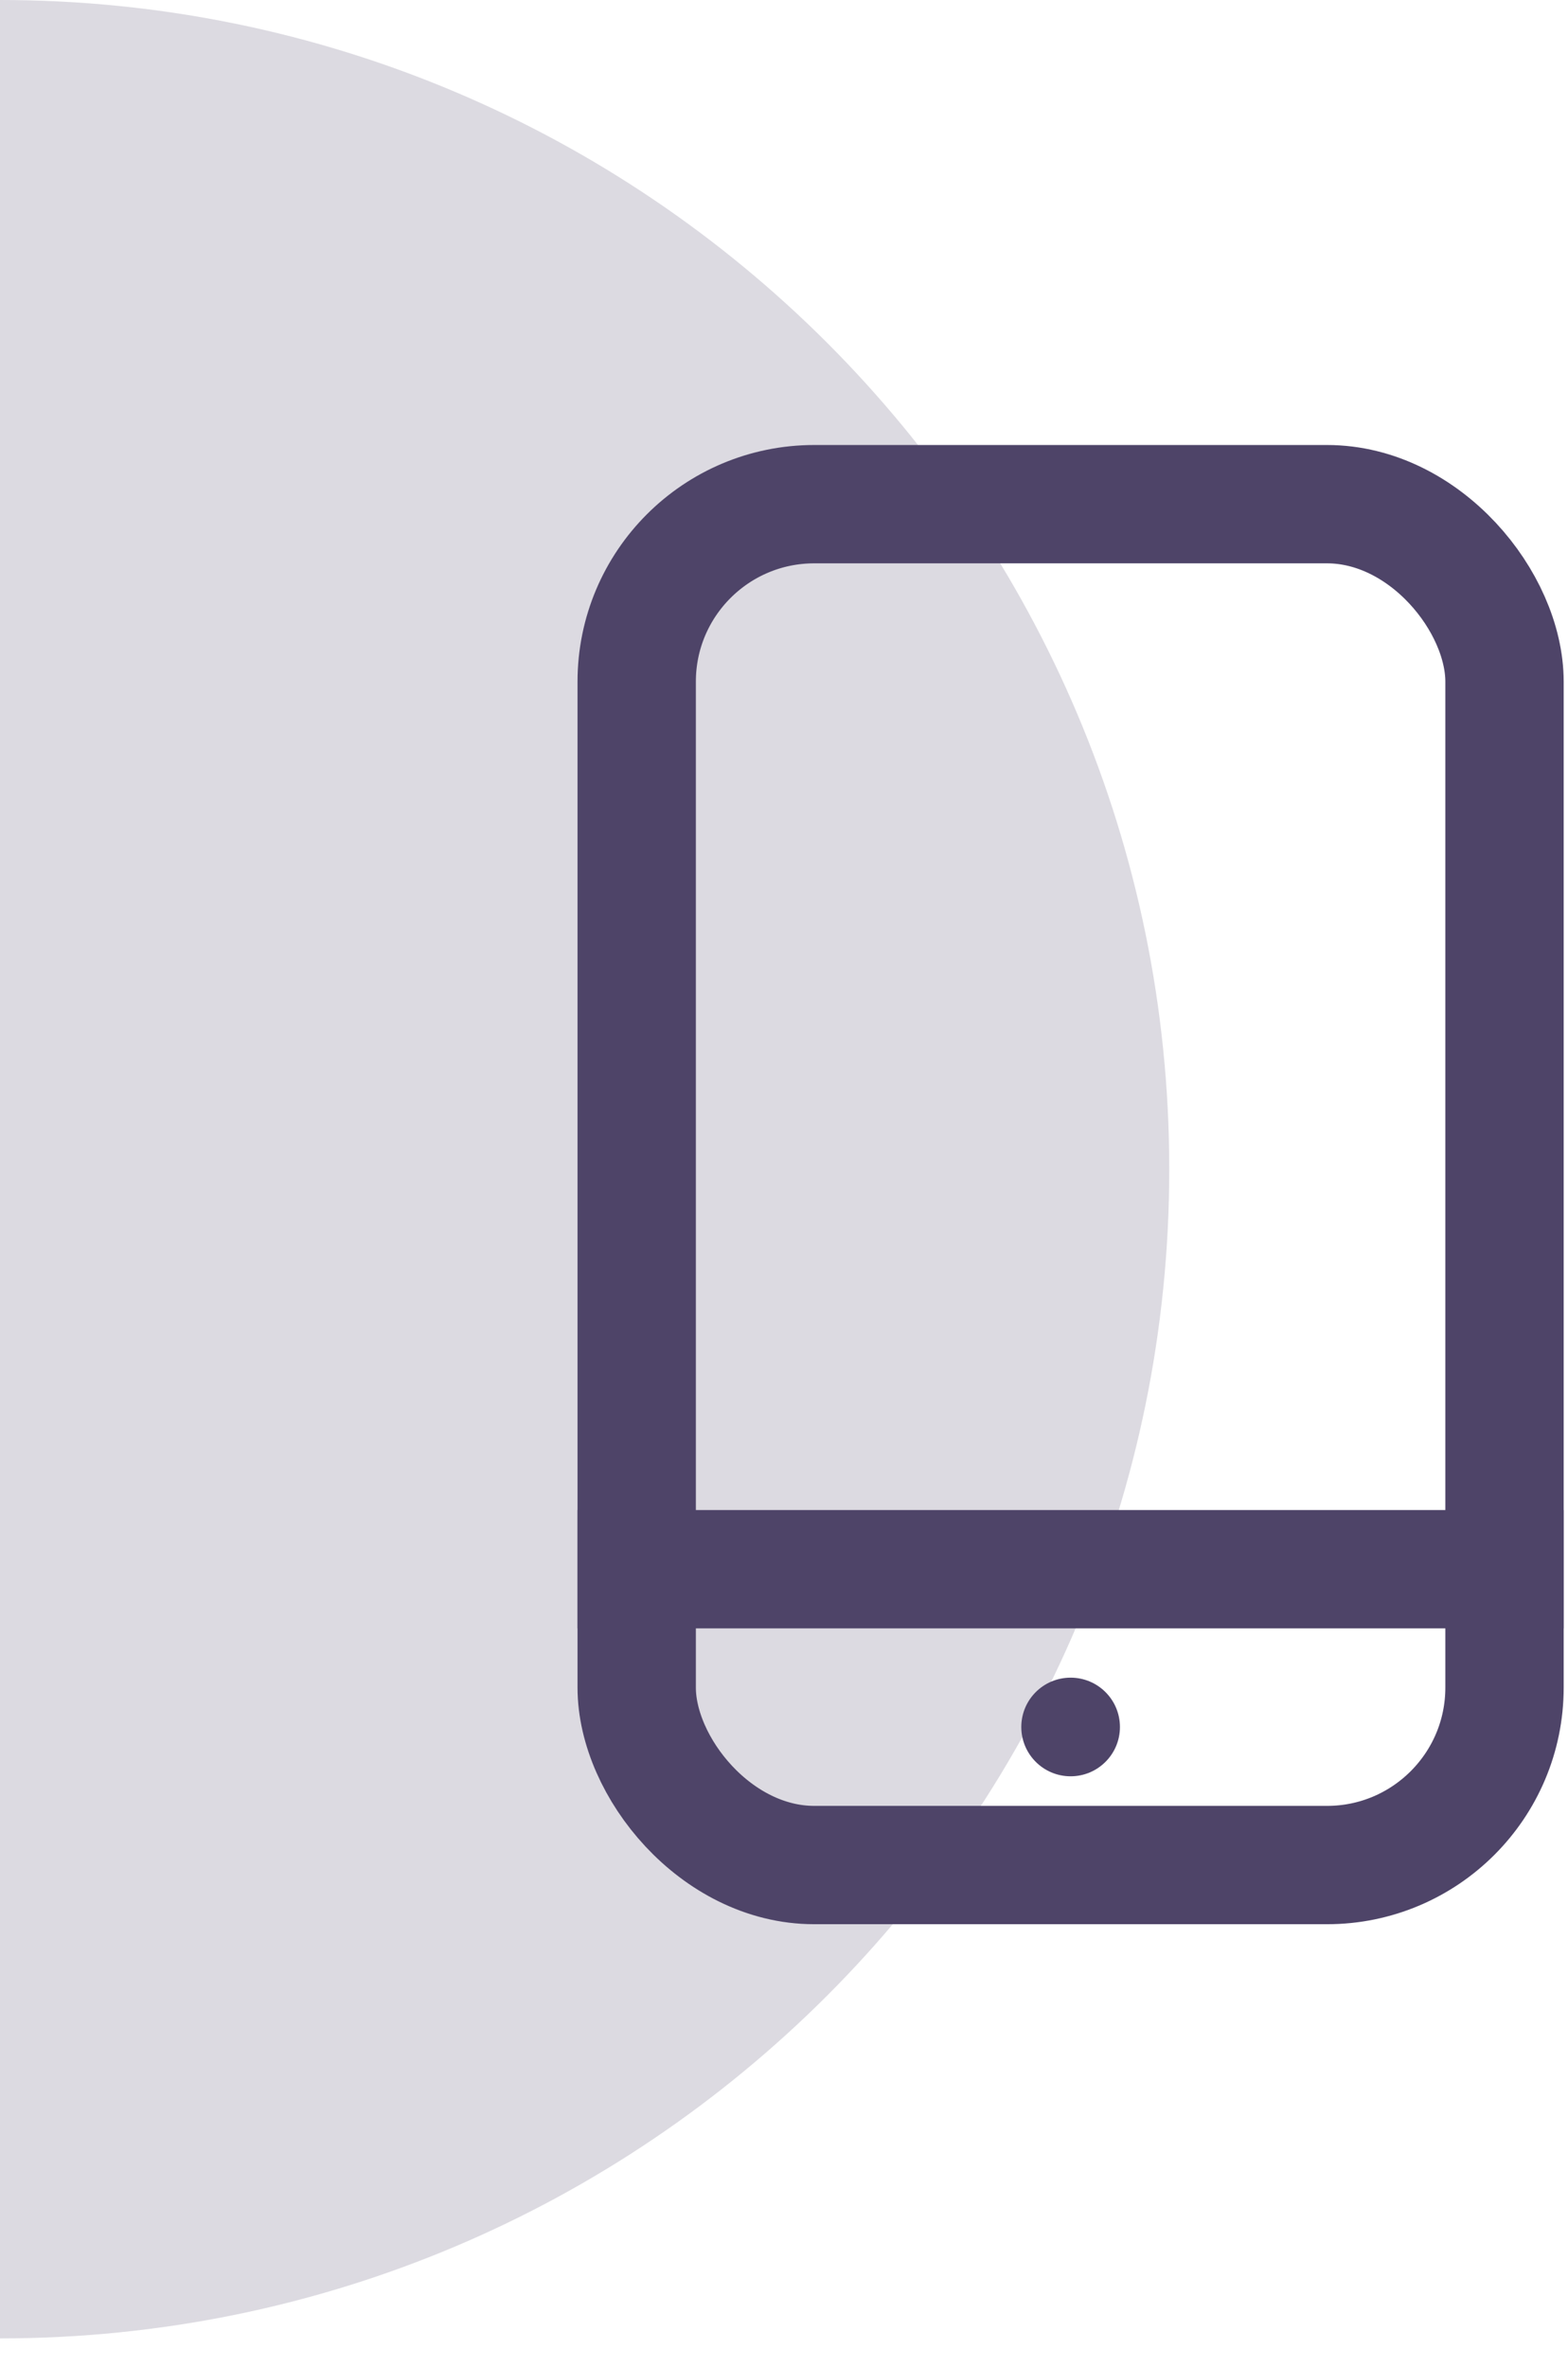
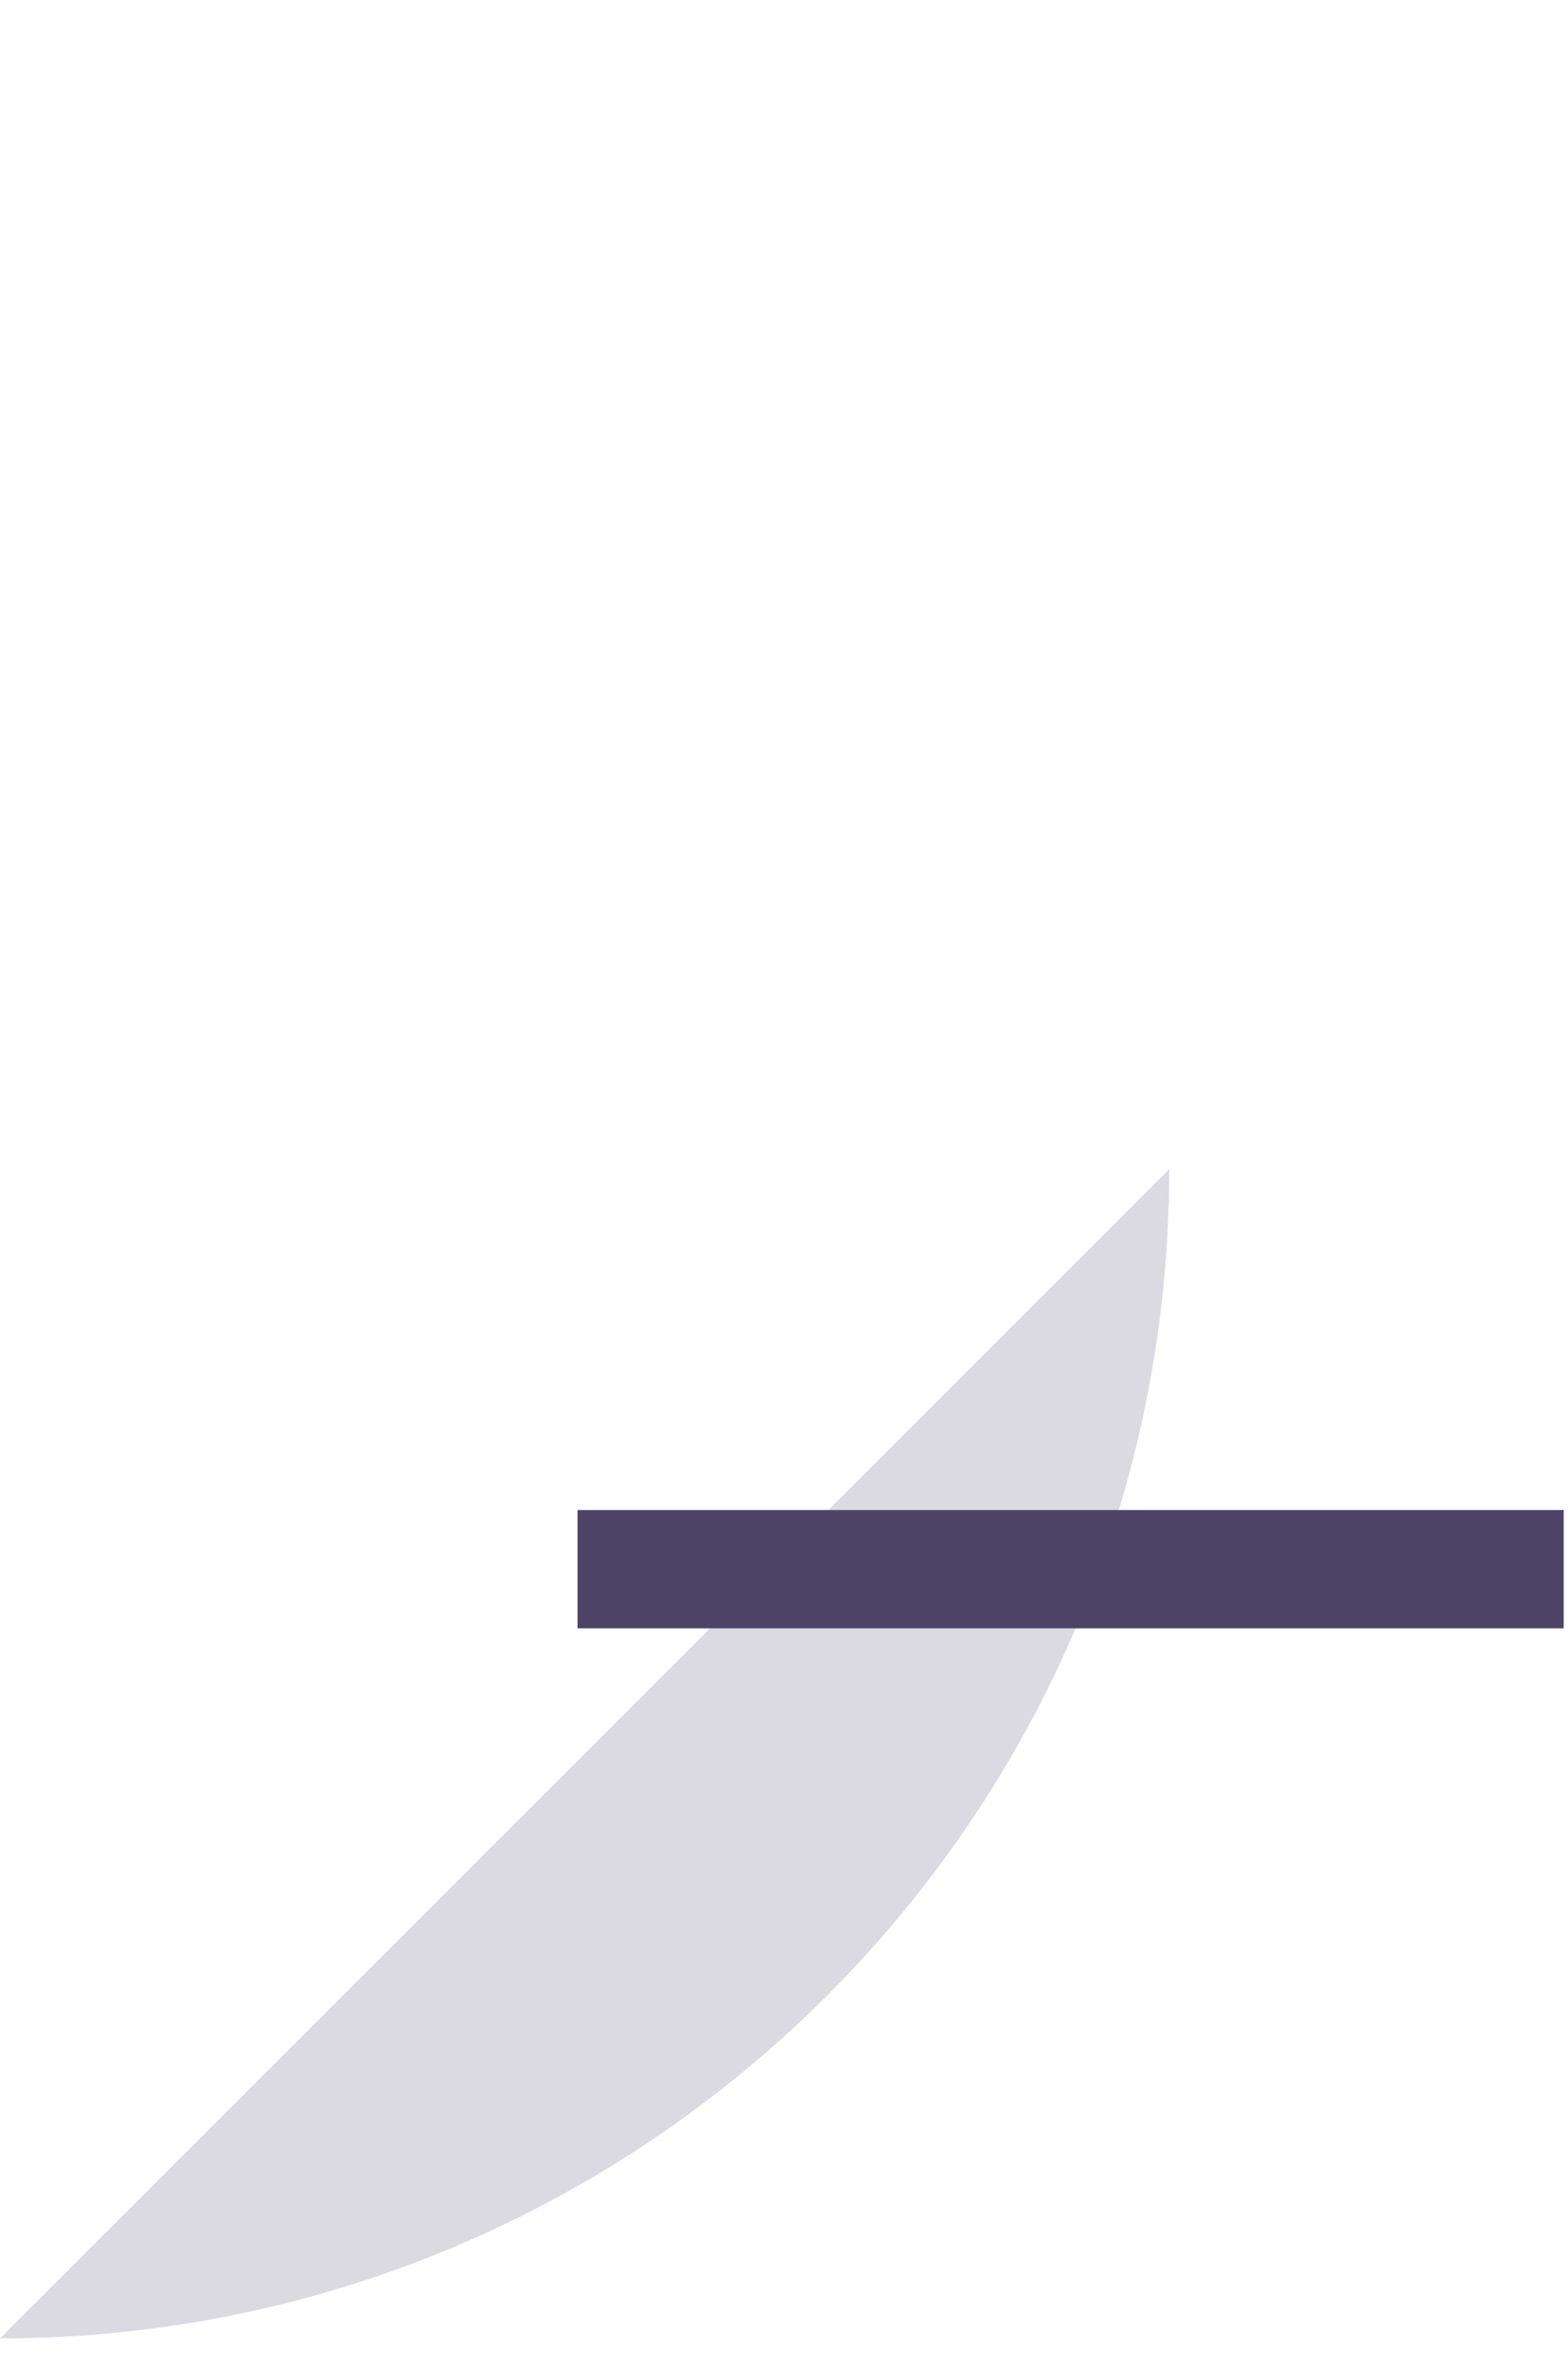
<svg xmlns="http://www.w3.org/2000/svg" width="53" height="80" viewBox="0 0 53 80" fill="none">
-   <path d="M0 79.042C21.829 79.042 39.522 61.348 39.522 39.521C39.522 17.694 21.826 0 0 0L0 79.042Z" fill="#DCDAE1" />
-   <rect x="21.521" y="17.042" width="29.333" height="46" rx="6" stroke="#4E4468" stroke-width="4" />
+   <path d="M0 79.042C21.829 79.042 39.522 61.348 39.522 39.521L0 79.042Z" fill="#DCDAE1" />
  <line x1="19.521" y1="53.042" x2="52.855" y2="53.042" stroke="#4E4468" stroke-width="4" />
-   <circle cx="36.188" cy="58.375" r="1.667" fill="#4E4468" />
</svg>